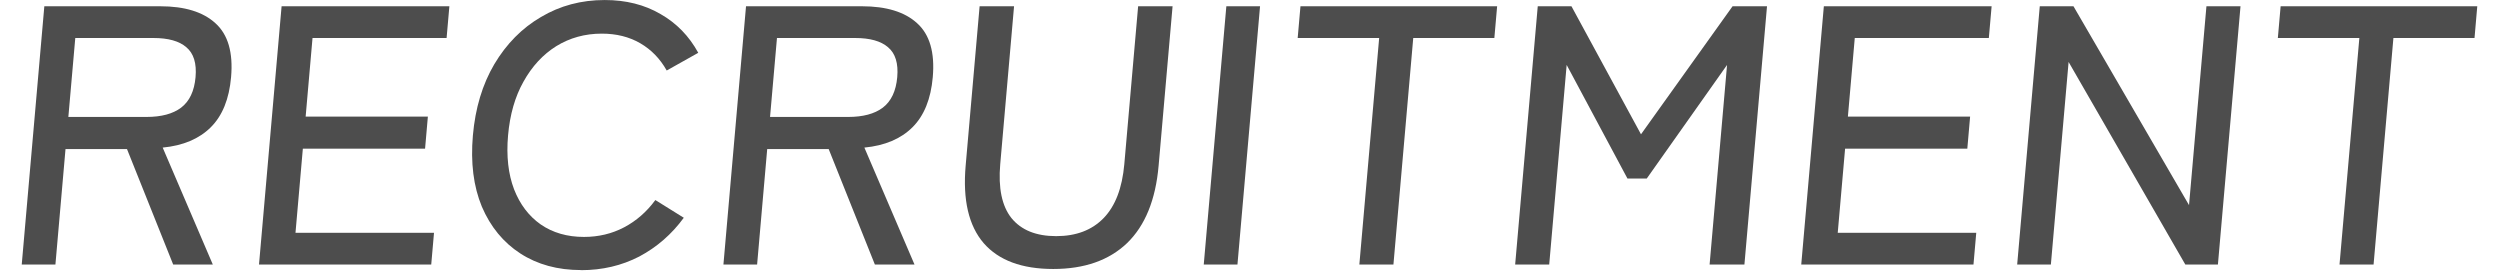
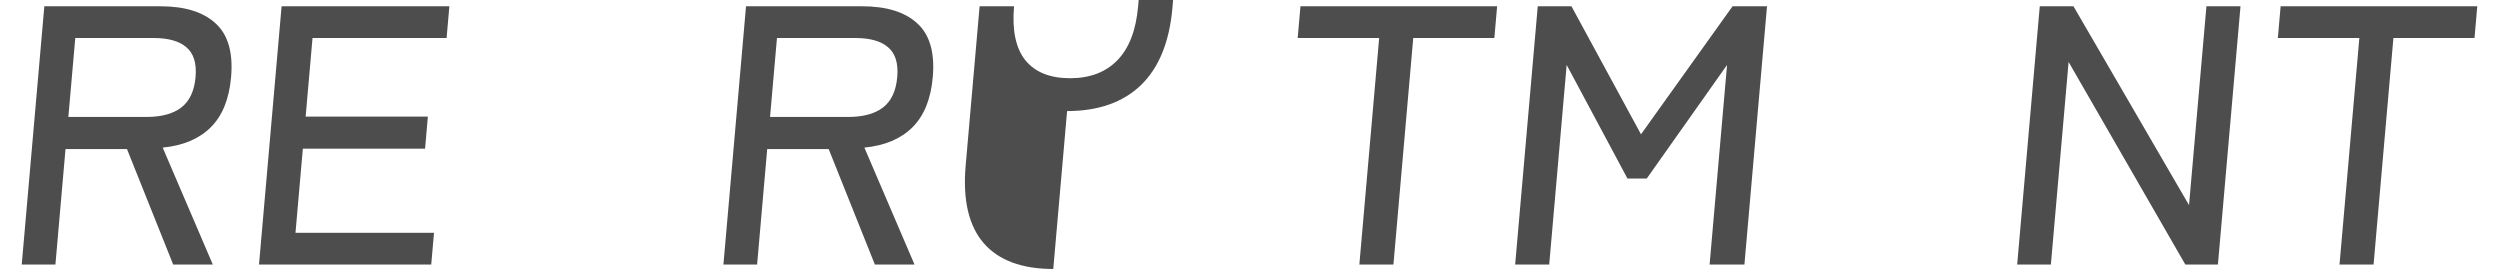
<svg xmlns="http://www.w3.org/2000/svg" fill="none" height="12" viewBox="0 0 108 12" width="108">
  <g fill="#4d4d4d">
    <path d="m.939 11.428.976-11.157h5.008c1.056 0 1.851.244 2.384.733.544.489.769 1.265.676 2.327-.083.946-.375 1.668-.878 2.168-.502.499-1.195.792-2.077.877l2.166 5.053h-1.712l-1.996-4.989h-2.656l-.436 4.989zm2.014-6.376h3.376c.64 0 1.137-.133 1.491-.398.365-.276.575-.717.628-1.323.052-.595-.081-1.025-.399-1.291-.307-.266-.781-.398-1.421-.398h-3.376z" />
    <path d="m11.189 11.428.976-11.157h7.248l-.12 1.371h-5.792l-.297 3.395h5.28l-.121 1.387h-5.28l-.318 3.634h5.984l-.12 1.371z" />
-     <path d="m25.104 11.667c-1.013 0-1.888-.239-2.625-.717-.737-.478-1.291-1.153-1.663-2.024-.361-.871-.49-1.897-.387-3.076.103-1.179.412-2.205.925-3.076.525-.882 1.198-1.562 2.018-2.04.822-.489 1.739-.733 2.752-.733.917 0 1.721.202 2.411.606.691.393 1.234.951 1.63 1.674l-1.363.765c-.286-.51-.668-.903-1.145-1.179-.477-.276-1.03-.414-1.66-.414-.725 0-1.381.181-1.967.542-.576.361-1.047.871-1.414 1.53-.366.648-.589 1.424-.668 2.327-.078.893.009 1.668.26 2.327.253.648.635 1.153 1.147 1.514.523.361 1.147.542 1.873.542.629 0 1.207-.138 1.732-.414.525-.276.976-.669 1.351-1.179l1.229.765c-.521.712-1.162 1.27-1.922 1.674-.76.393-1.598.59-2.516.59z" />
    <path d="m31.252 11.428.976-11.157h5.008c1.056 0 1.851.244 2.384.733.544.489.769 1.265.676 2.327-.083.946-.375 1.668-.878 2.168-.502.499-1.195.792-2.077.877l2.166 5.053h-1.712l-1.996-4.989h-2.656l-.436 4.989zm2.014-6.376h3.376c.64 0 1.137-.133 1.491-.398.365-.276.575-.717.628-1.323.052-.595-.081-1.025-.399-1.291-.307-.266-.781-.398-1.421-.398h-3.376z" />
-     <path d="m45.501 11.62c-1.355 0-2.357-.372-3.006-1.116-.649-.754-.908-1.87-.779-3.347l.603-6.886h1.488l-.597 6.822c-.09 1.031.071 1.806.484 2.327.424.521 1.068.781 1.932.781s1.548-.26 2.052-.781c.504-.521.801-1.296.892-2.327l.597-6.822h1.488l-.603 6.886c-.129 1.477-.584 2.593-1.365 3.347-.78.744-1.842 1.116-3.186 1.116z" />
-     <path d="m52.002 11.428.976-11.157h1.456l-.976 11.157z" />
+     <path d="m45.501 11.62c-1.355 0-2.357-.372-3.006-1.116-.649-.754-.908-1.87-.779-3.347l.603-6.886h1.488c-.09 1.031.071 1.806.484 2.327.424.521 1.068.781 1.932.781s1.548-.26 2.052-.781c.504-.521.801-1.296.892-2.327l.597-6.822h1.488l-.603 6.886c-.129 1.477-.584 2.593-1.365 3.347-.78.744-1.842 1.116-3.186 1.116z" />
    <path d="m58.724 11.428.856-9.787h-3.52l.12-1.371h8.496l-.12 1.371h-3.504l-.856 9.787z" />
    <path d="m65.455 11.428.976-11.157h1.456l3.004 5.531 3.956-5.531h1.488l-.976 11.157h-1.504l.754-8.623-3.47 4.909h-.832l-2.627-4.909-.754 8.623z" />
-     <path d="m77.814 11.428.976-11.157h7.248l-.12 1.371h-5.792l-.297 3.395h5.28l-.121 1.387h-5.28l-.318 3.634h5.984l-.12 1.371z" />
    <path d="m87.142 11.428.976-11.157h1.456l4.992 8.591.752-8.591h1.472l-.976 11.157h-1.408l-5.042-8.751-.766 8.751z" />
    <path d="m101.067 11.428.857-9.787h-3.521l.12-1.371h8.495l-.119 1.371h-3.504l-.857 9.787z" />
  </g>
</svg>